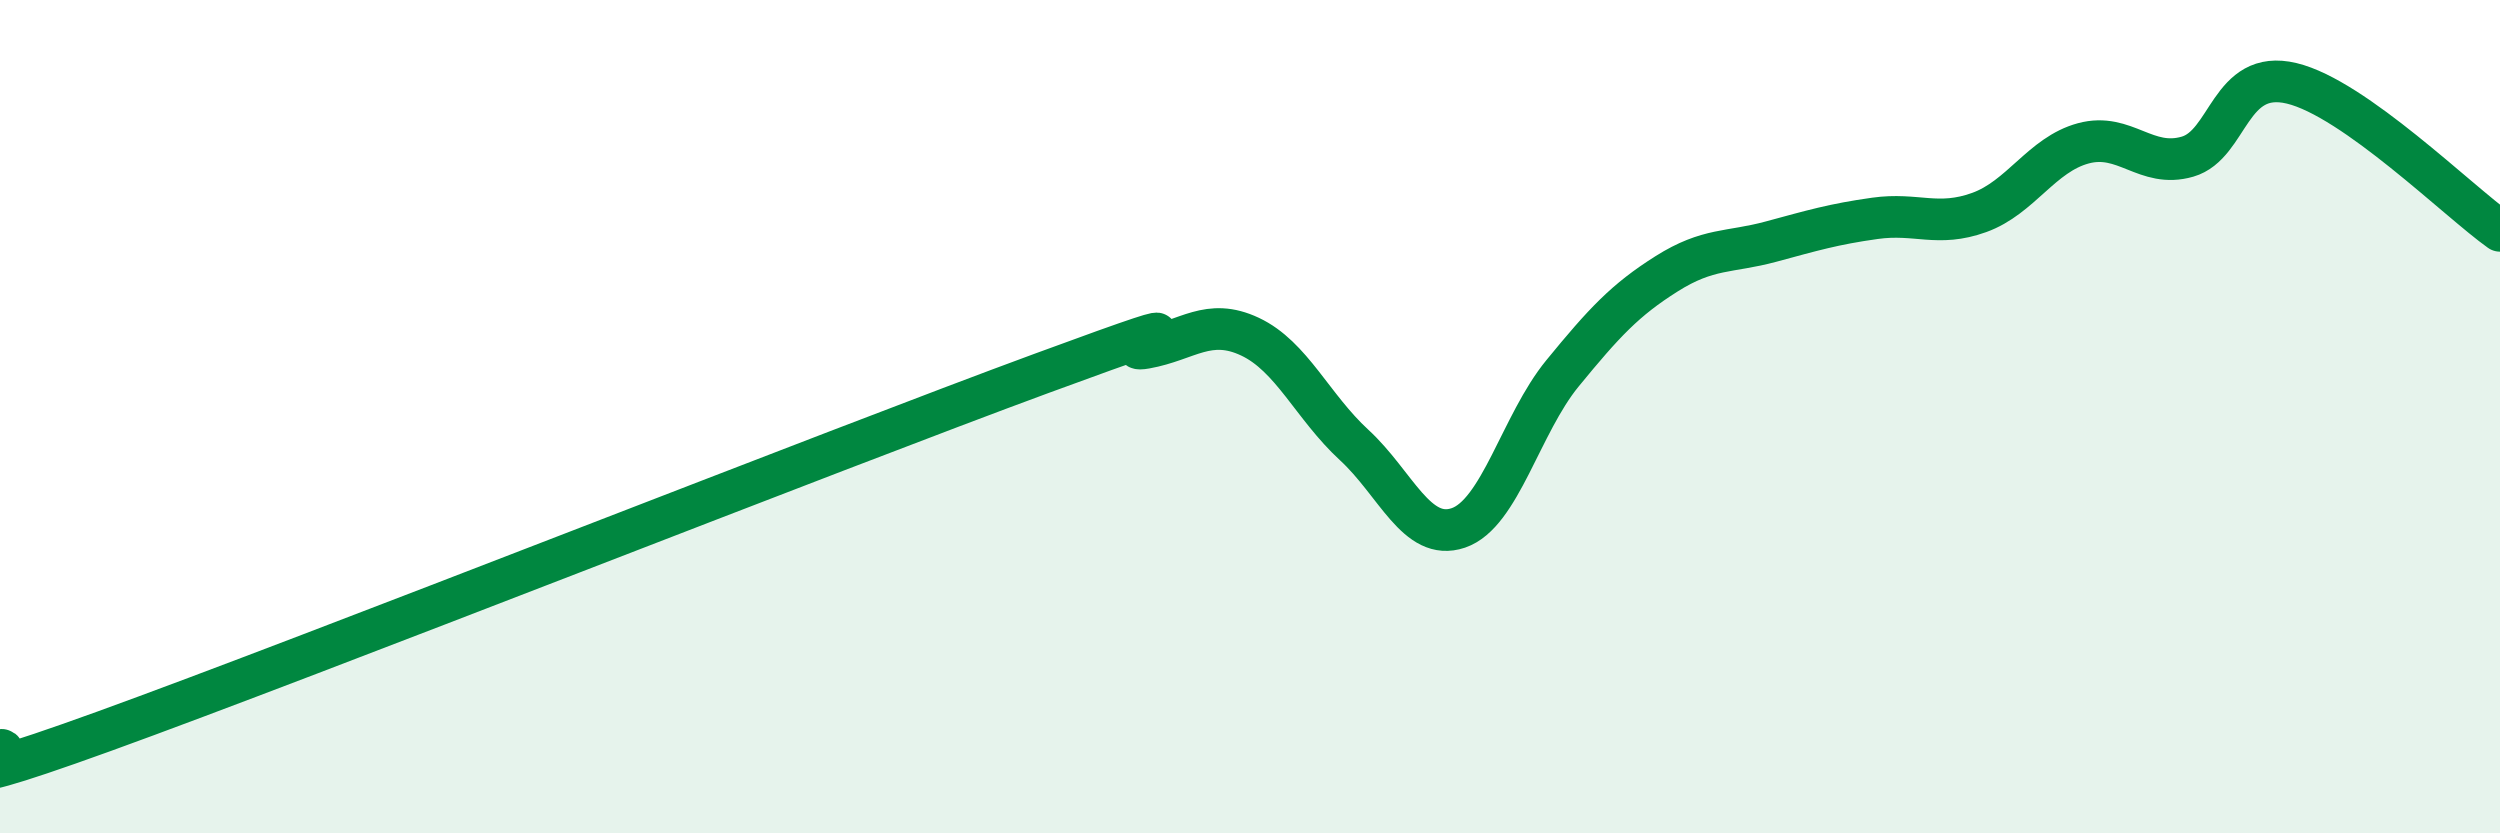
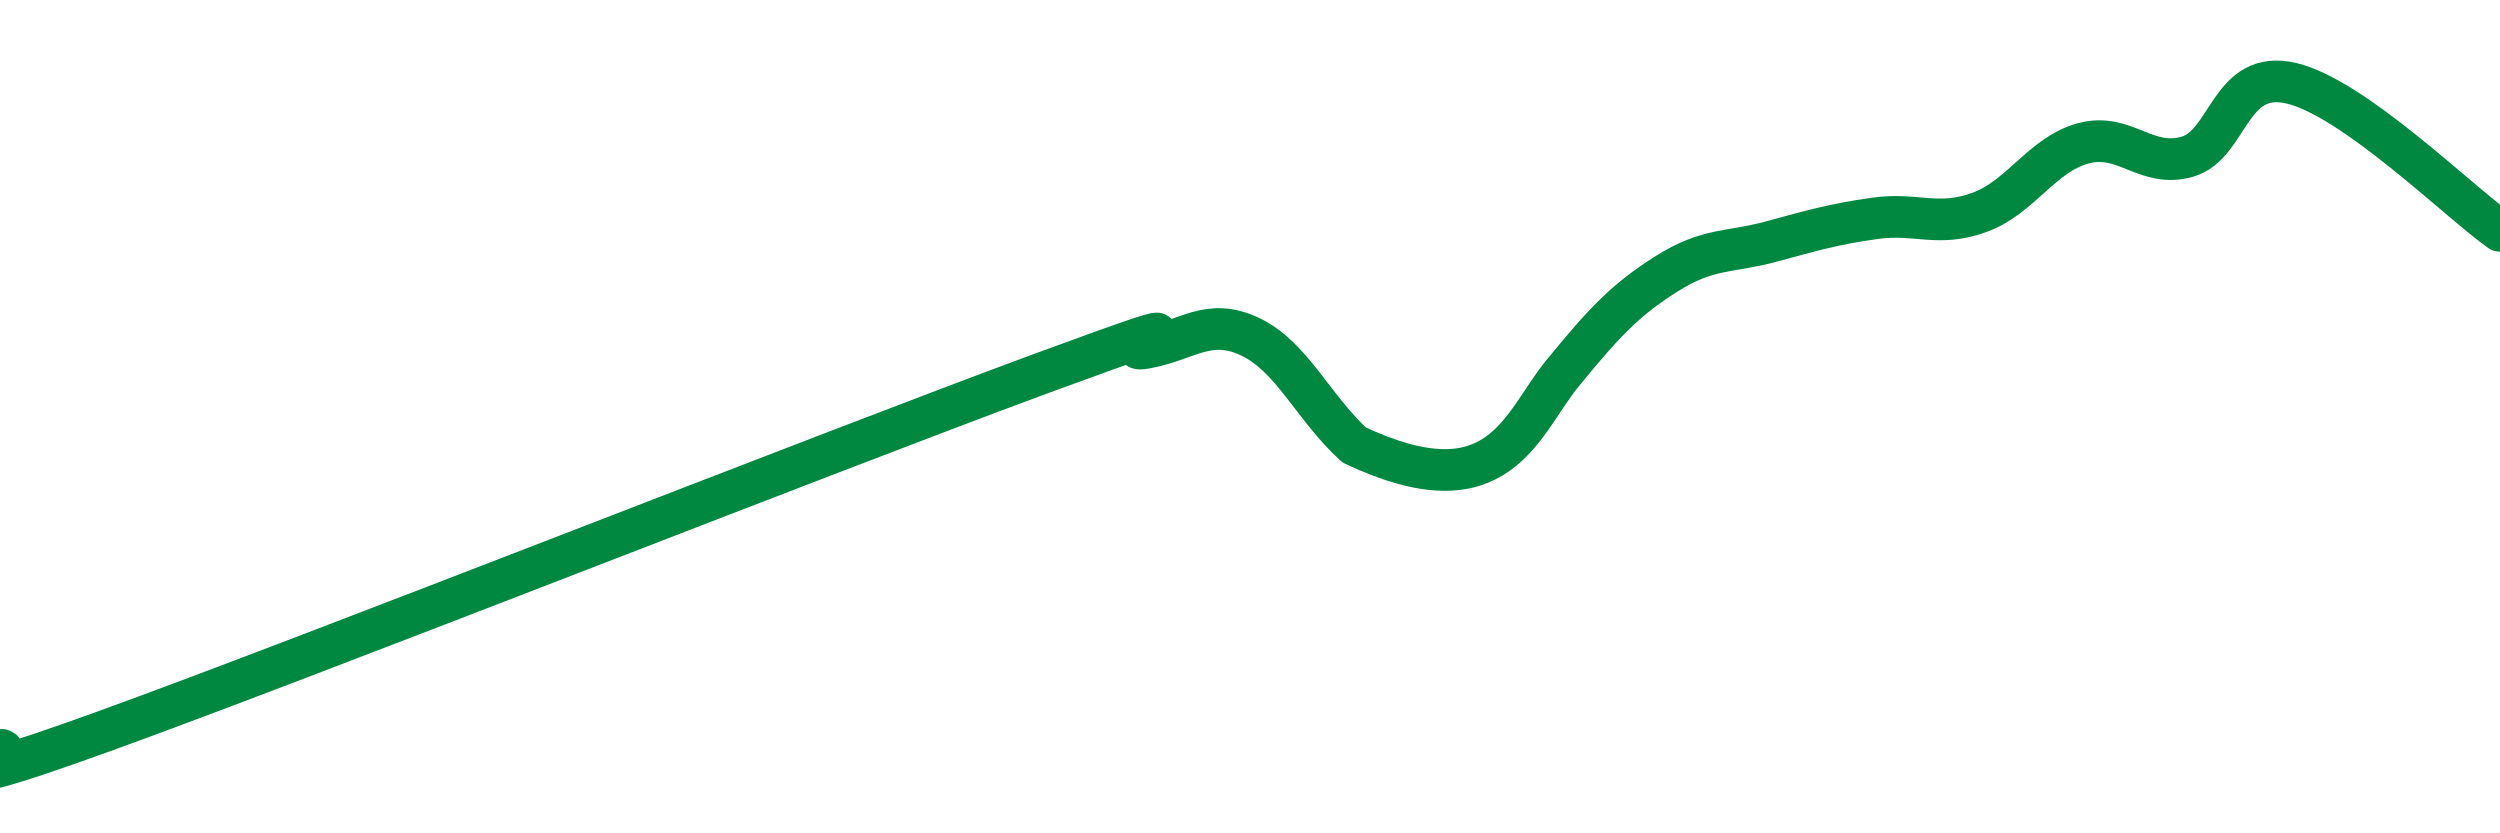
<svg xmlns="http://www.w3.org/2000/svg" width="60" height="20" viewBox="0 0 60 20">
-   <path d="M 0,18 C 0.5,17.91 -2.5,19.36 2.5,17.55 C 7.5,15.74 20,10.8 25,8.96 C 30,7.12 26.5,8.53 27.5,8.35 C 28.5,8.17 29,7.61 30,8.08 C 31,8.55 31.5,9.76 32.5,10.68 C 33.5,11.6 34,13.01 35,12.67 C 36,12.33 36.5,10.18 37.5,8.96 C 38.5,7.74 39,7.2 40,6.57 C 41,5.94 41.5,6.07 42.5,5.8 C 43.5,5.53 44,5.38 45,5.24 C 46,5.1 46.5,5.46 47.5,5.1 C 48.5,4.74 49,3.71 50,3.44 C 51,3.17 51.5,4.05 52.5,3.76 C 53.5,3.47 53.5,1.64 55,2 C 56.5,2.36 59,4.83 60,5.54L60 20L0 20Z" fill="#008740" opacity="0.1" stroke-linecap="round" stroke-linejoin="round" />
-   <path d="M 0,18 C 0.5,17.91 -2.5,19.36 2.5,17.55 C 7.5,15.74 20,10.8 25,8.96 C 30,7.12 26.5,8.53 27.5,8.35 C 28.5,8.17 29,7.61 30,8.08 C 31,8.55 31.5,9.76 32.5,10.68 C 33.5,11.6 34,13.01 35,12.67 C 36,12.33 36.5,10.18 37.5,8.96 C 38.5,7.74 39,7.2 40,6.57 C 41,5.94 41.5,6.07 42.5,5.8 C 43.5,5.53 44,5.38 45,5.24 C 46,5.1 46.5,5.46 47.5,5.1 C 48.5,4.74 49,3.71 50,3.44 C 51,3.17 51.5,4.05 52.5,3.76 C 53.5,3.47 53.5,1.64 55,2 C 56.5,2.36 59,4.83 60,5.54" stroke="#008740" stroke-width="1" fill="none" stroke-linecap="round" stroke-linejoin="round" />
+   <path d="M 0,18 C 0.5,17.91 -2.5,19.36 2.5,17.55 C 7.5,15.74 20,10.8 25,8.96 C 30,7.12 26.5,8.53 27.5,8.35 C 28.5,8.17 29,7.61 30,8.08 C 31,8.55 31.5,9.76 32.5,10.68 C 36,12.33 36.5,10.18 37.5,8.96 C 38.5,7.74 39,7.2 40,6.57 C 41,5.94 41.5,6.07 42.5,5.8 C 43.5,5.53 44,5.38 45,5.24 C 46,5.1 46.5,5.46 47.5,5.1 C 48.5,4.74 49,3.71 50,3.44 C 51,3.17 51.5,4.05 52.5,3.76 C 53.5,3.47 53.5,1.64 55,2 C 56.5,2.36 59,4.83 60,5.54" stroke="#008740" stroke-width="1" fill="none" stroke-linecap="round" stroke-linejoin="round" />
</svg>